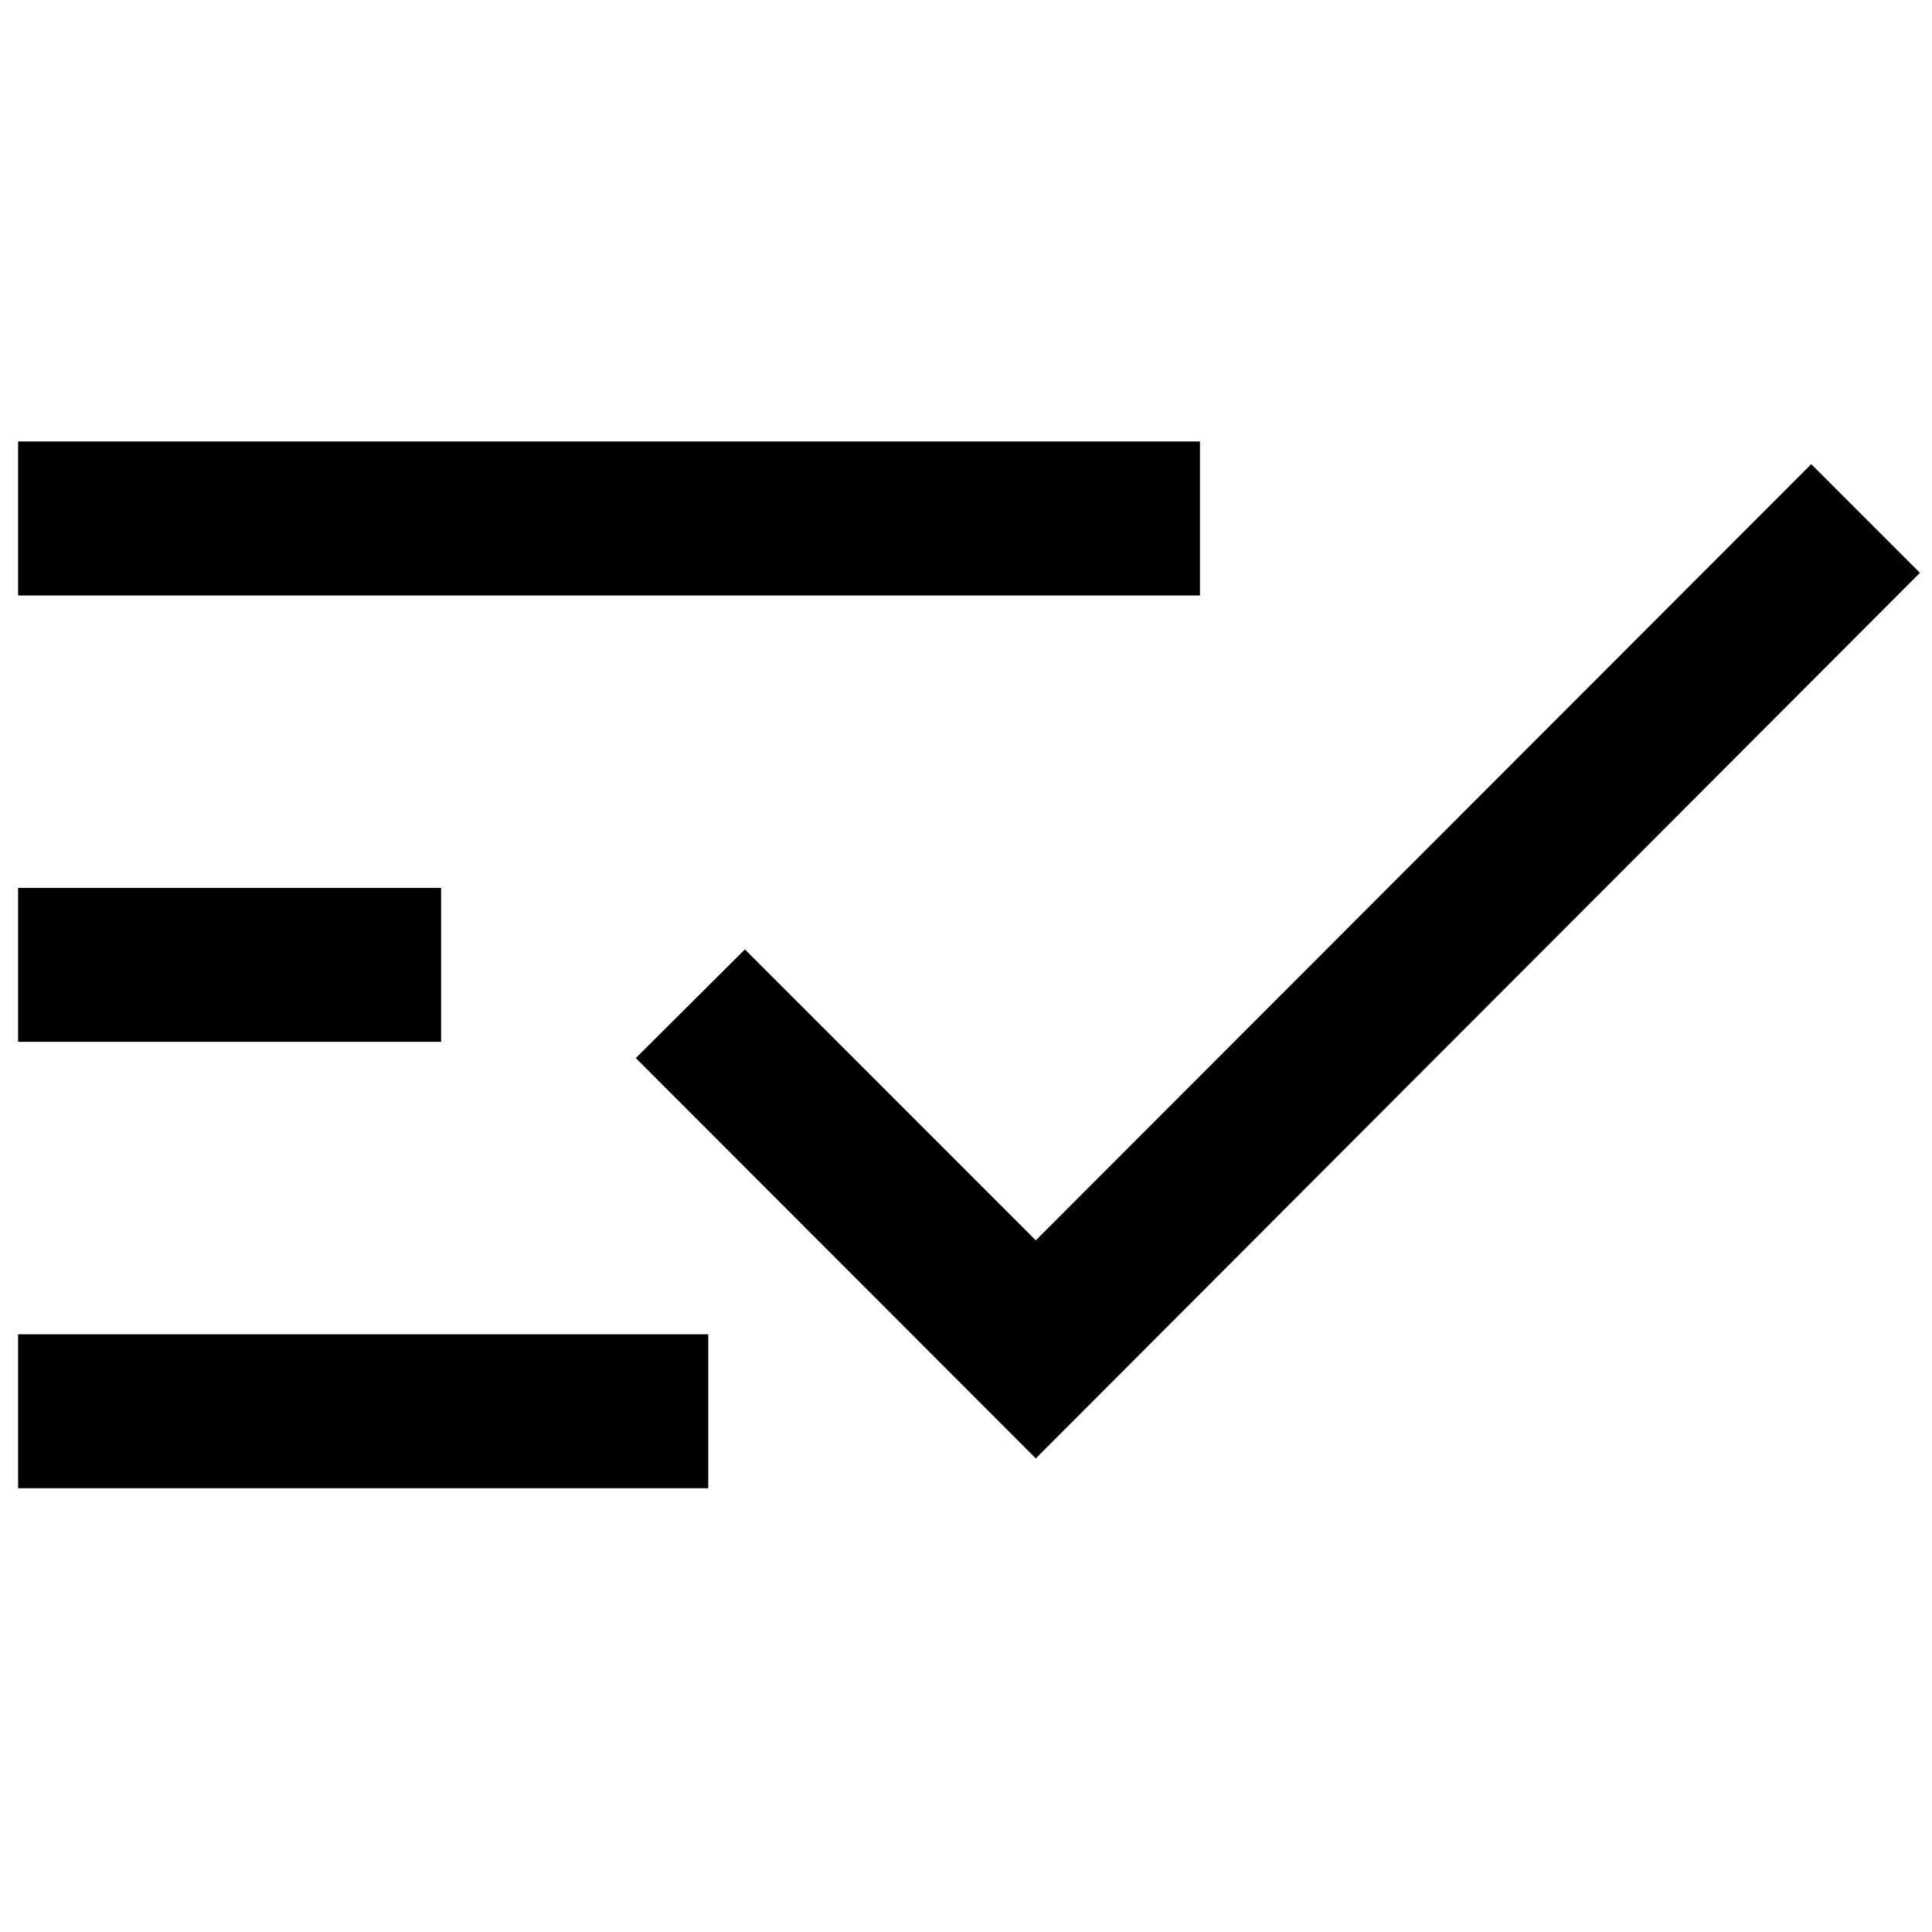
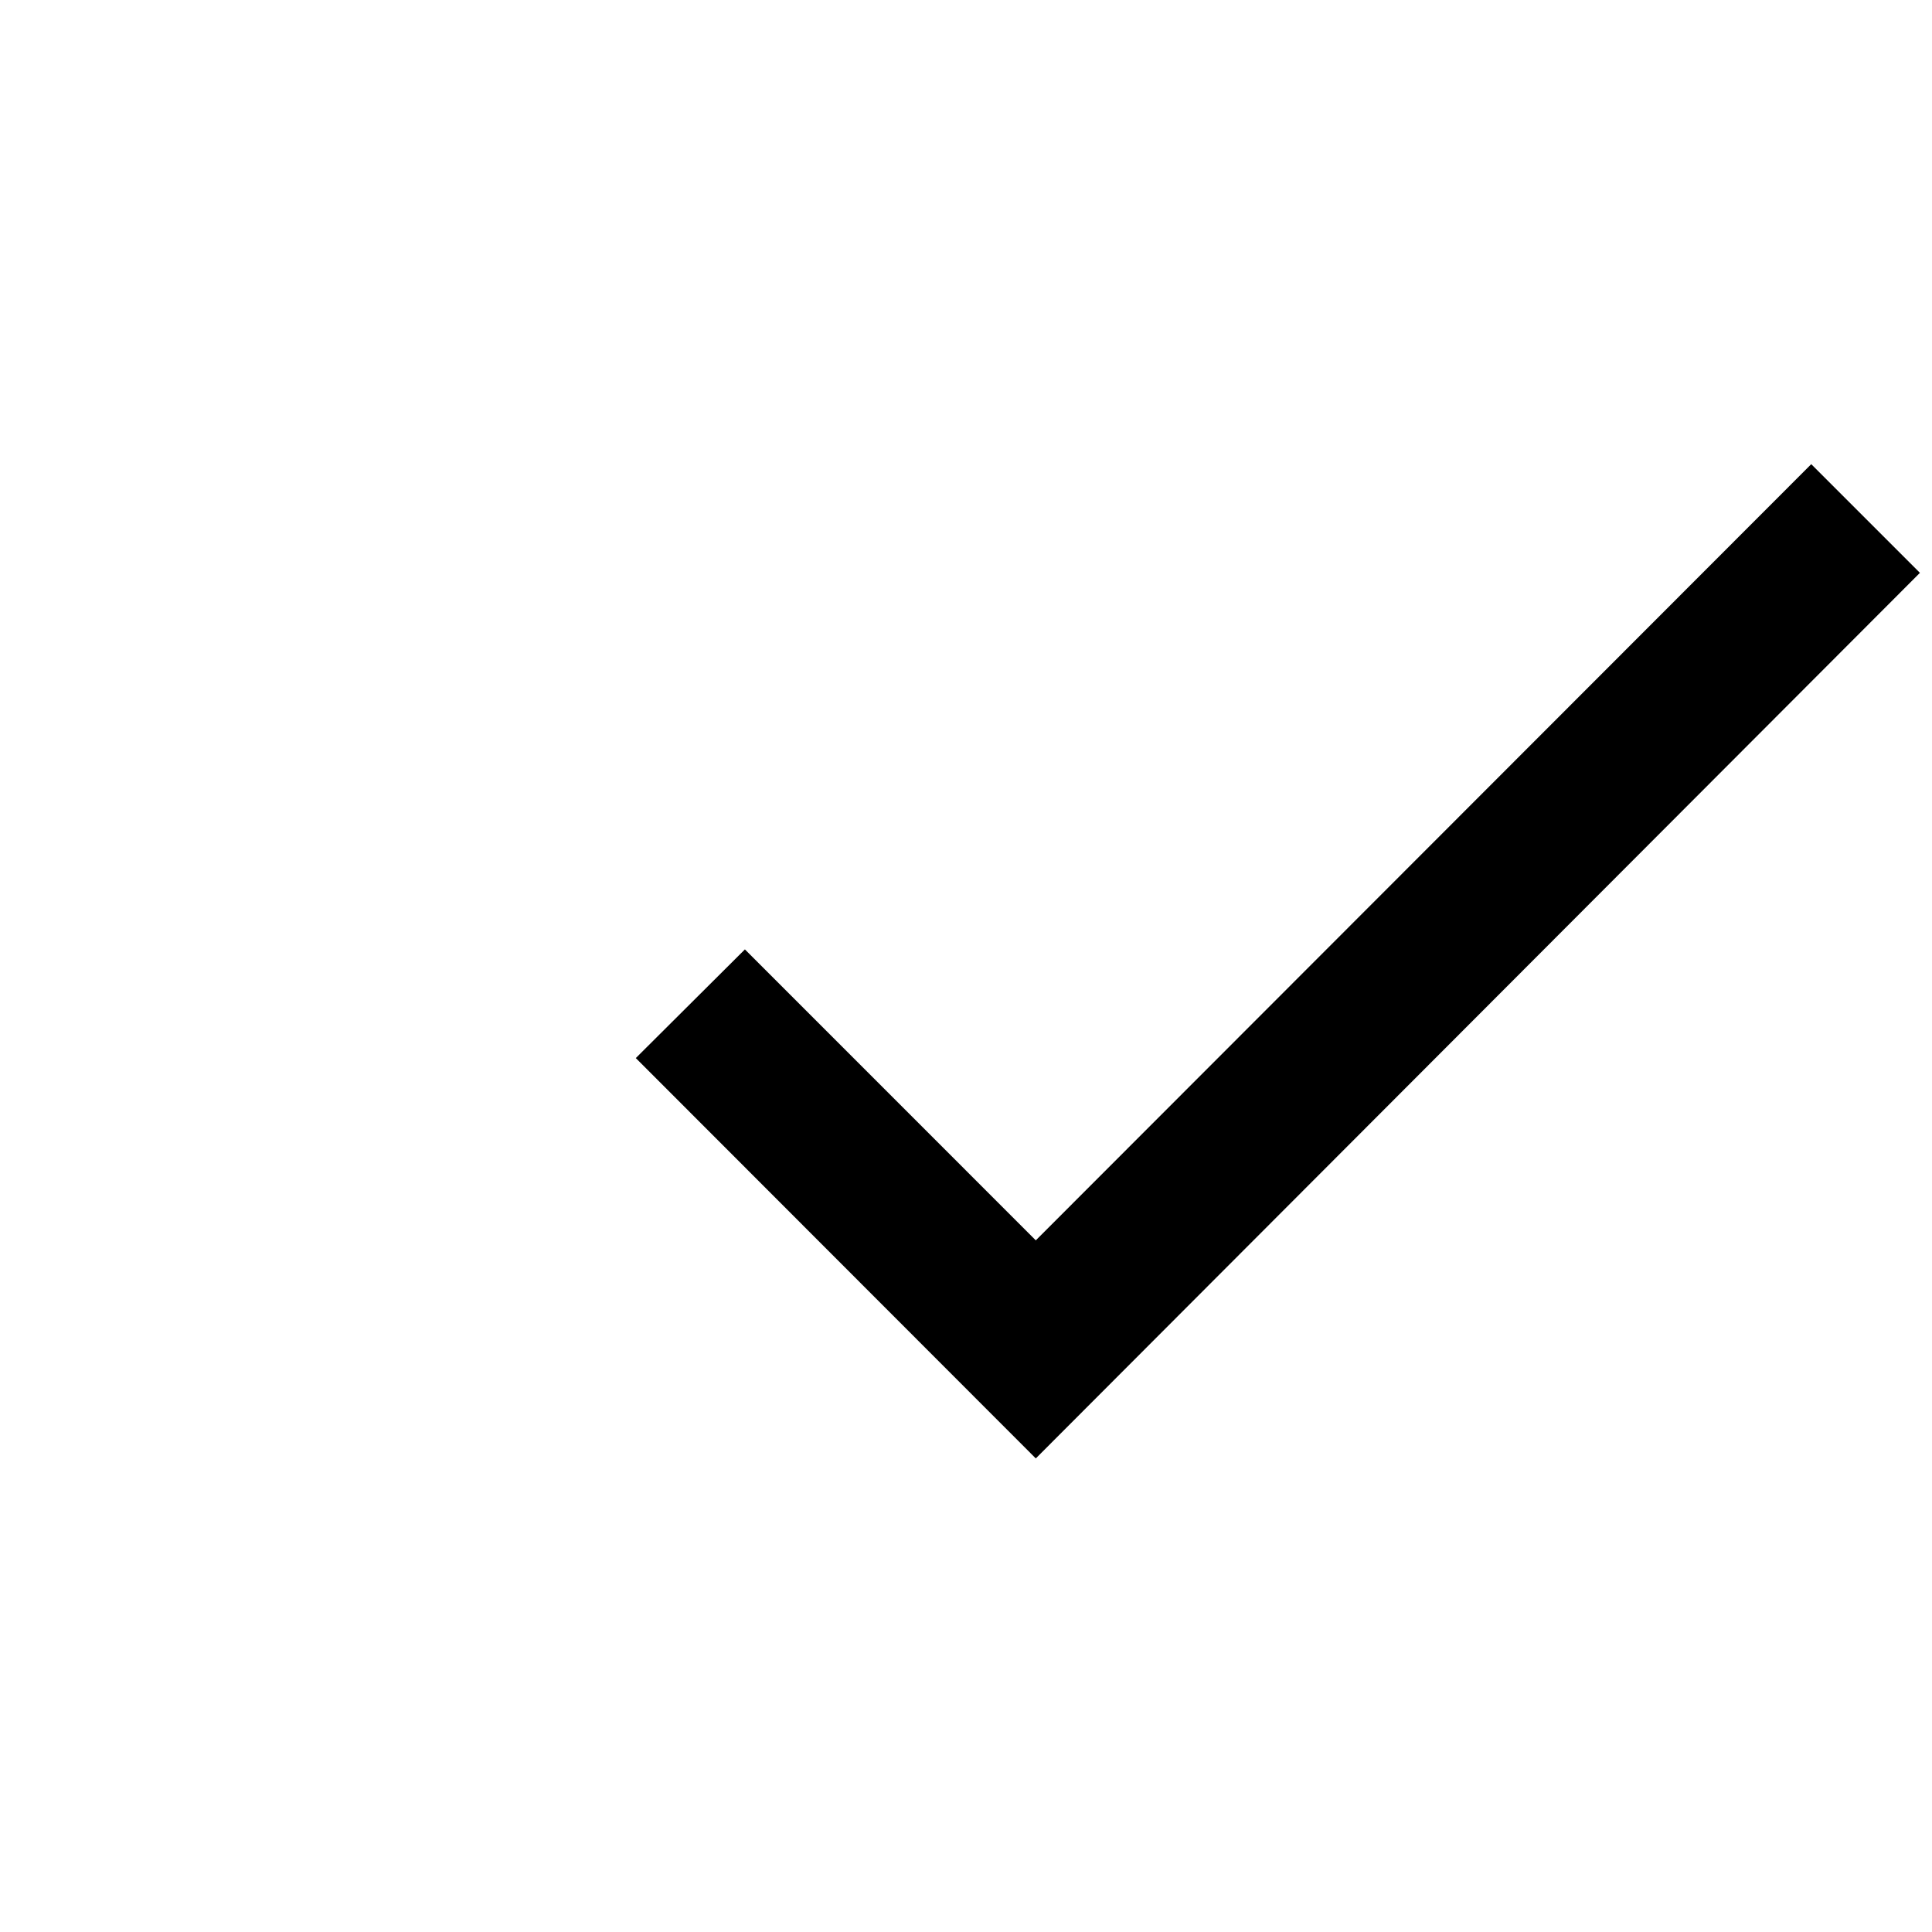
<svg xmlns="http://www.w3.org/2000/svg" width="32" height="32" viewBox="0 0 32 32" fill="none">
-   <path d="M0.3 14.706H7.306V17.256H0.3V14.706V14.706Z" fill="black" />
-   <path d="M0.3 7.312H19.875V9.863H0.3V7.312V7.312Z" fill="black" />
-   <path d="M0.3 22.1H11.731V24.65H0.3V22.1V22.1Z" fill="black" />
  <path d="M30 7.688L17.156 20.544L12.338 15.725L10.531 17.525L17.156 24.156L31.8 9.488L30 7.688Z" fill="black" />
</svg>